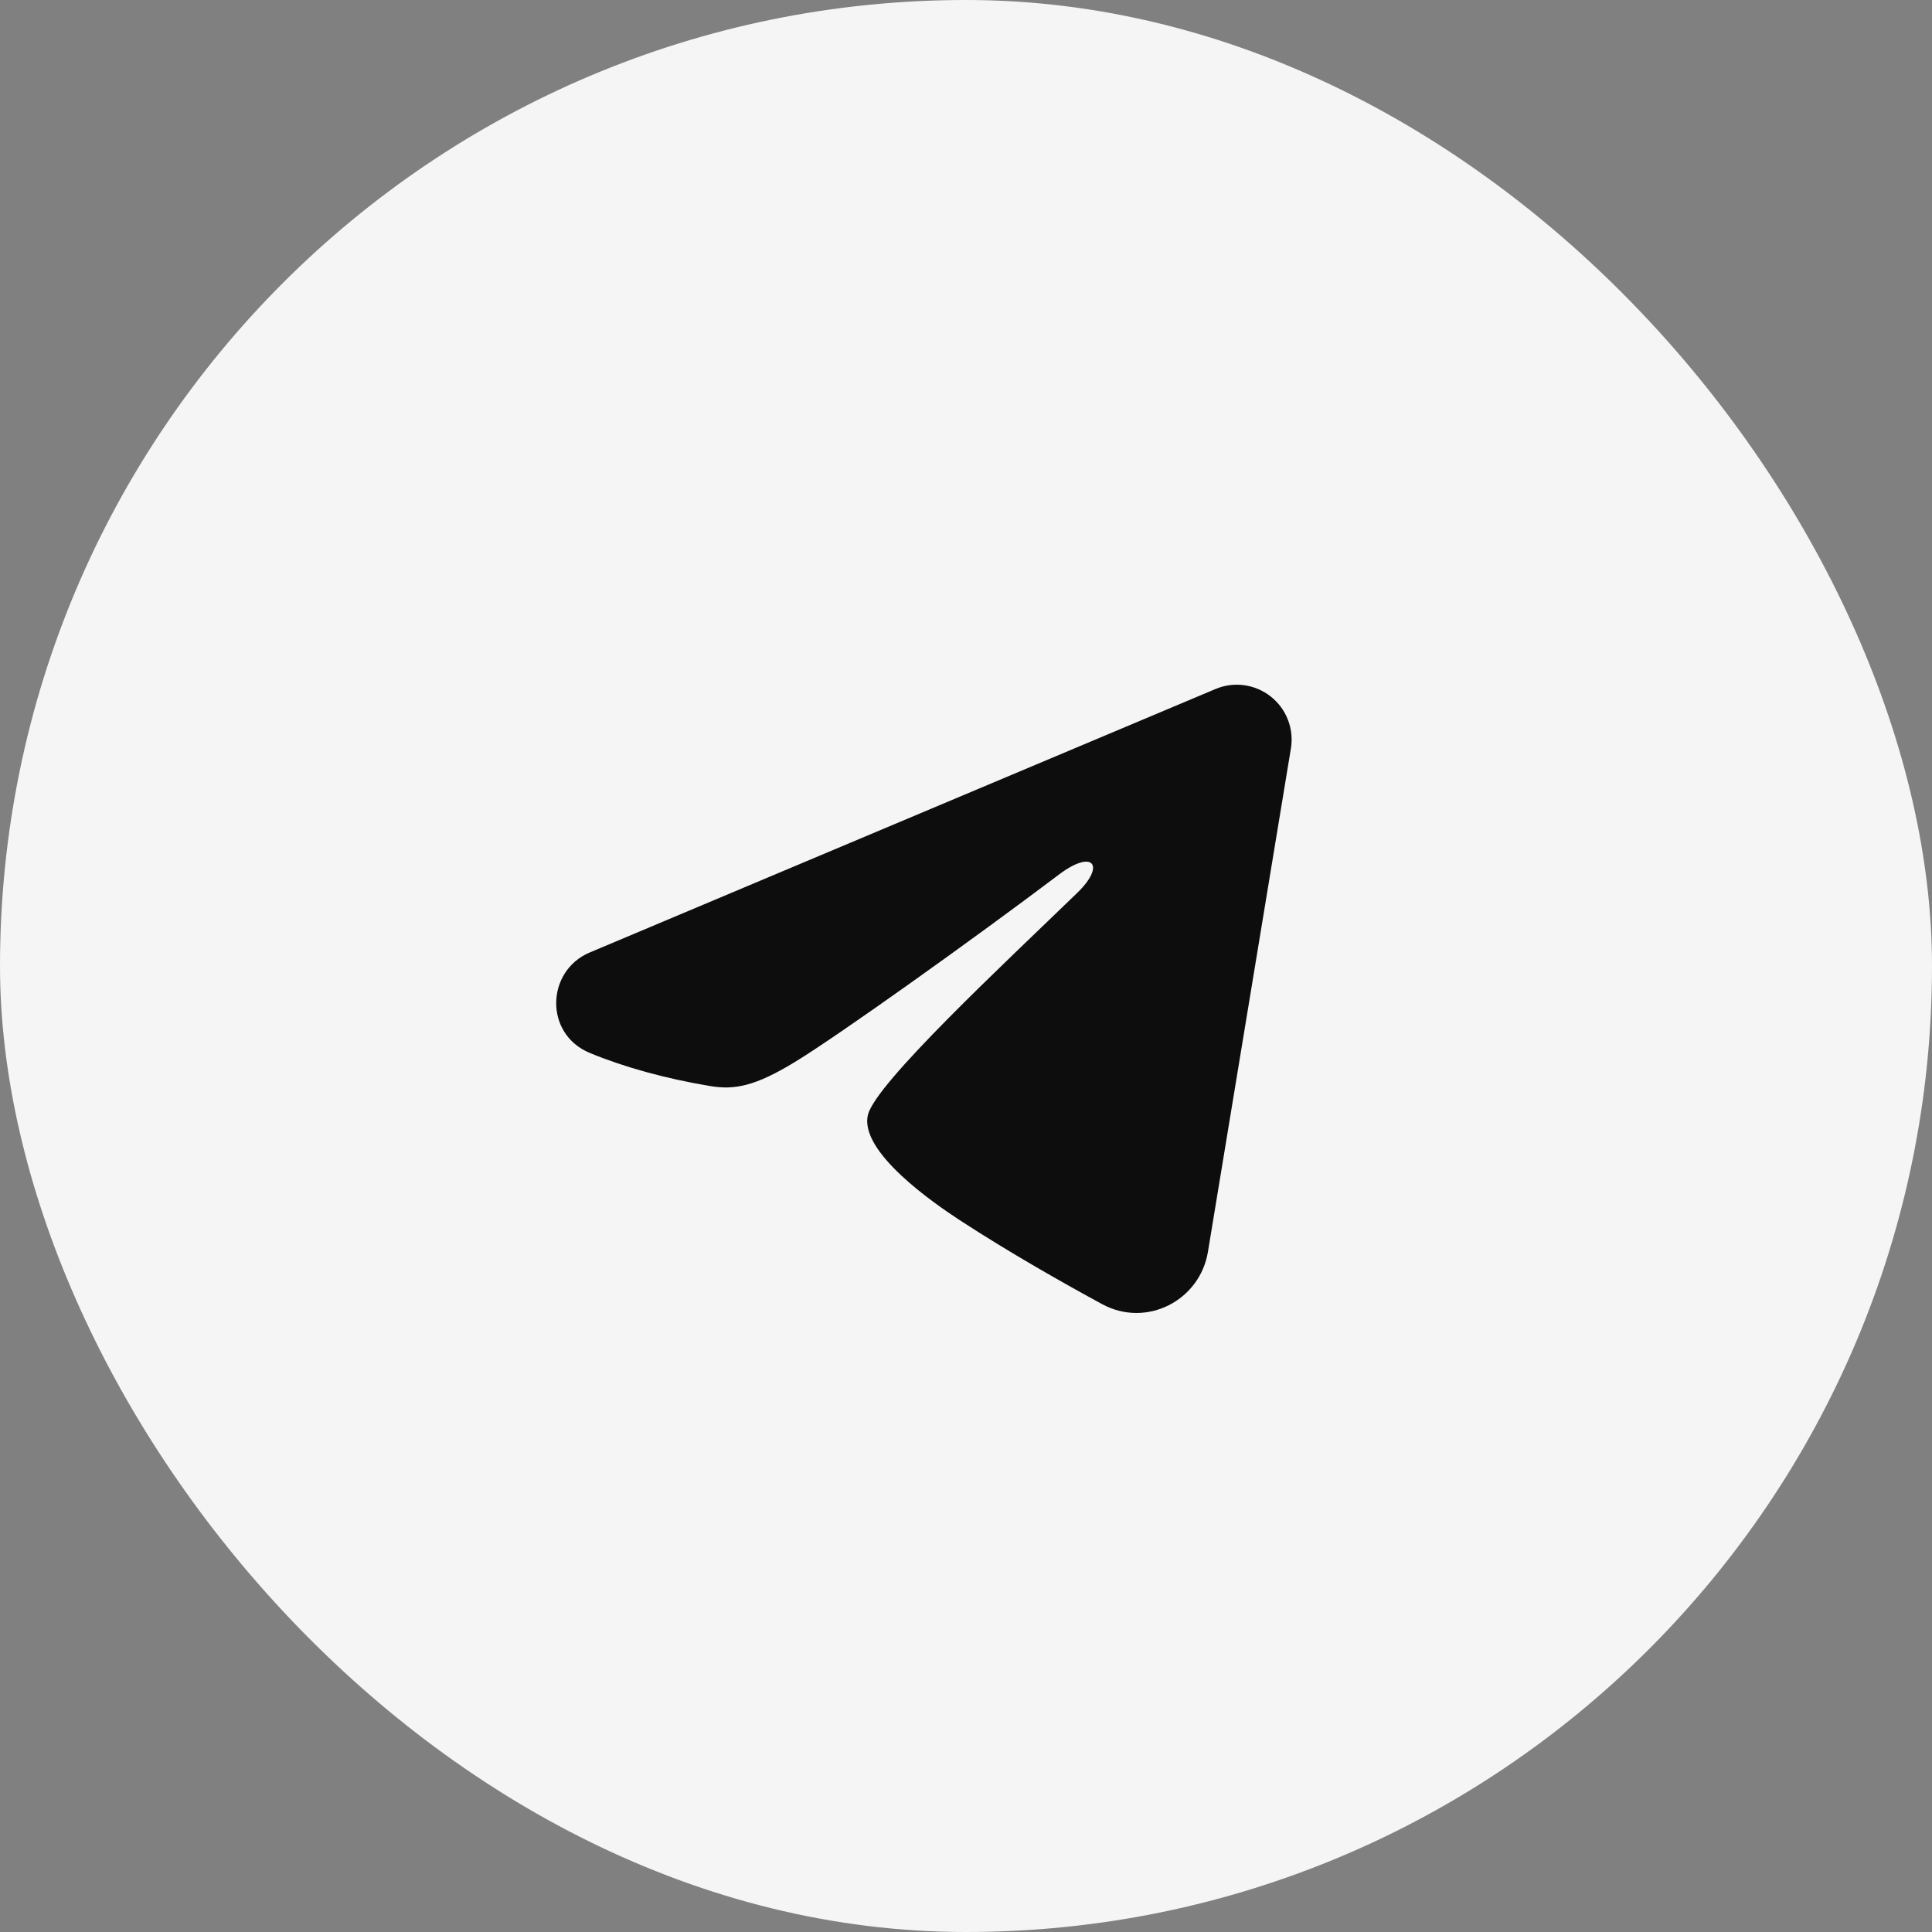
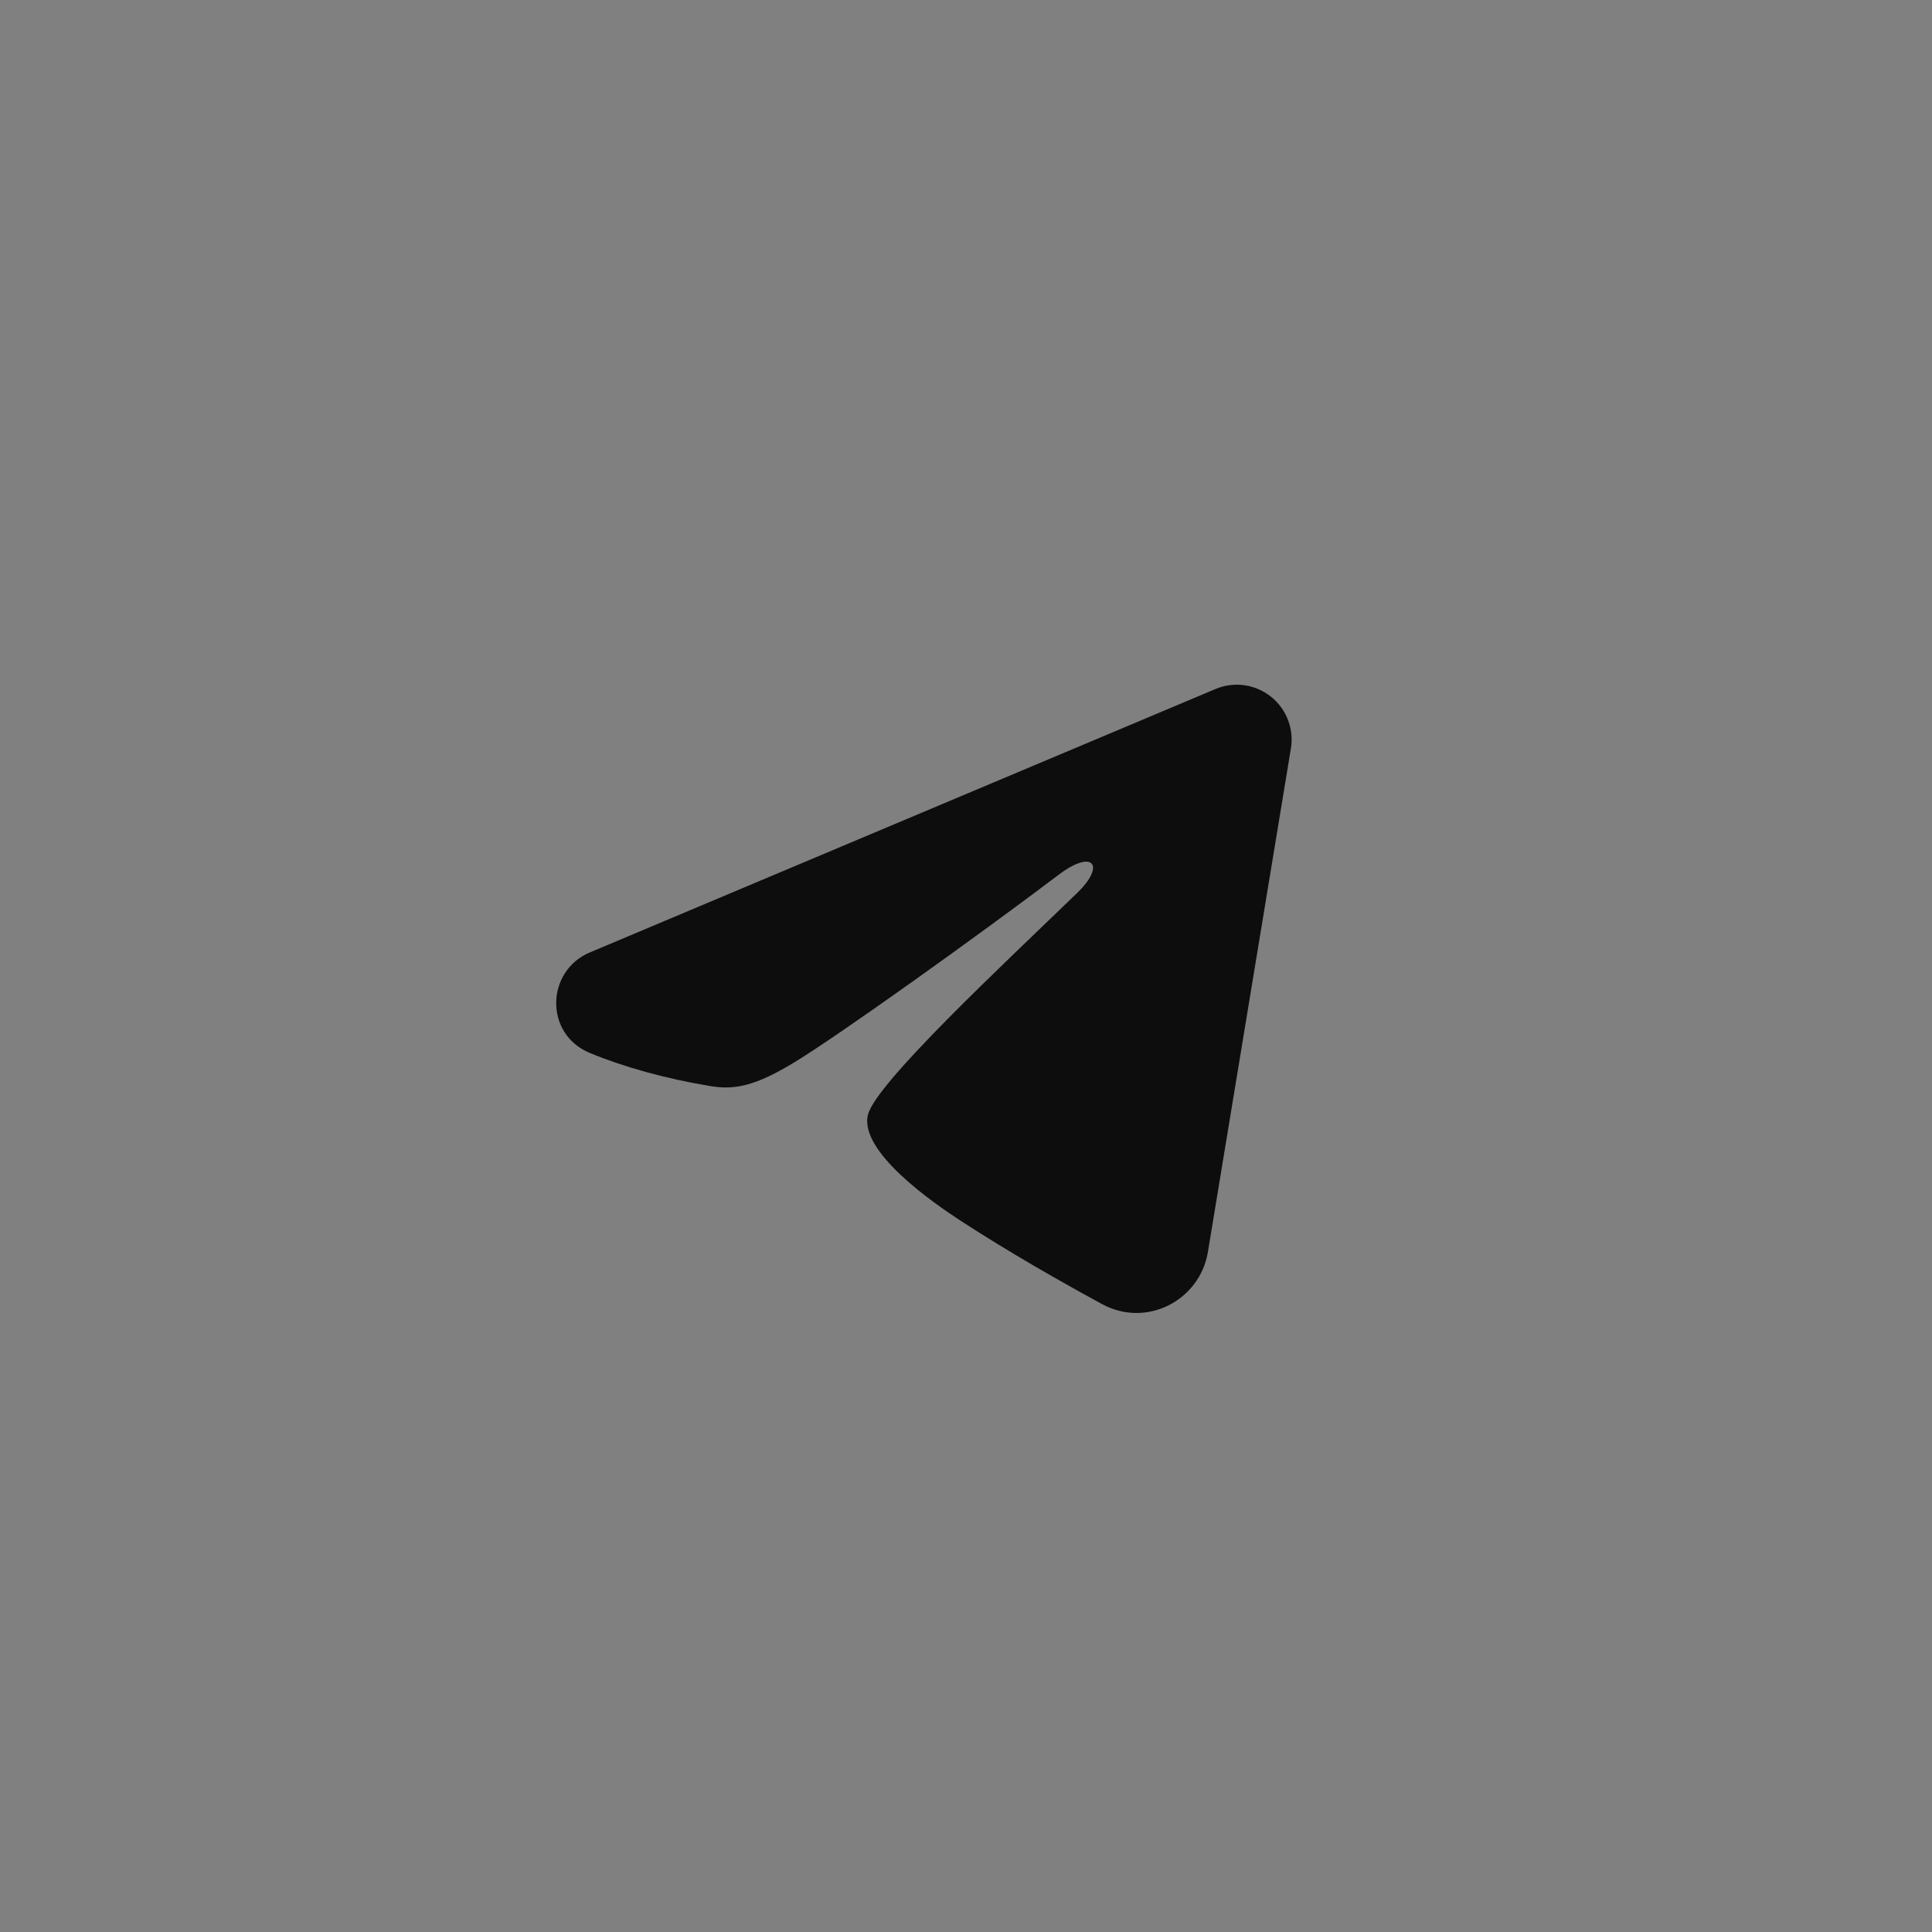
<svg xmlns="http://www.w3.org/2000/svg" width="55" height="55" viewBox="0 0 55 55" fill="none">
  <rect x="0" y="0" width="55" height="55" fill="#808080" stroke="none" />
-   <rect width="55" height="55" rx="27.5" fill="#F5F5F5" />
  <g clip-path="url(#clip0_23_1105)">
    <path fill-rule="evenodd" clip-rule="evenodd" d="M34.602 19.615C34.859 19.506 35.141 19.469 35.417 19.506C35.694 19.544 35.956 19.655 36.175 19.828C36.395 20.001 36.563 20.229 36.664 20.49C36.766 20.75 36.795 21.033 36.749 21.308L34.387 35.639C34.158 37.021 32.641 37.814 31.373 37.125C30.313 36.549 28.738 35.661 27.321 34.735C26.613 34.272 24.443 32.788 24.71 31.731C24.939 30.828 28.585 27.434 30.668 25.417C31.486 24.624 31.113 24.167 30.147 24.896C27.75 26.706 23.899 29.459 22.627 30.234C21.504 30.918 20.918 31.034 20.218 30.918C18.941 30.705 17.757 30.376 16.79 29.975C15.484 29.433 15.547 27.637 16.789 27.115L34.602 19.615Z" fill="#0D0D0D" />
  </g>
  <defs>
    <clipPath id="clip0_23_1105">
      <rect width="25" height="25" fill="white" transform="translate(14 15)" />
    </clipPath>
  </defs>
</svg>